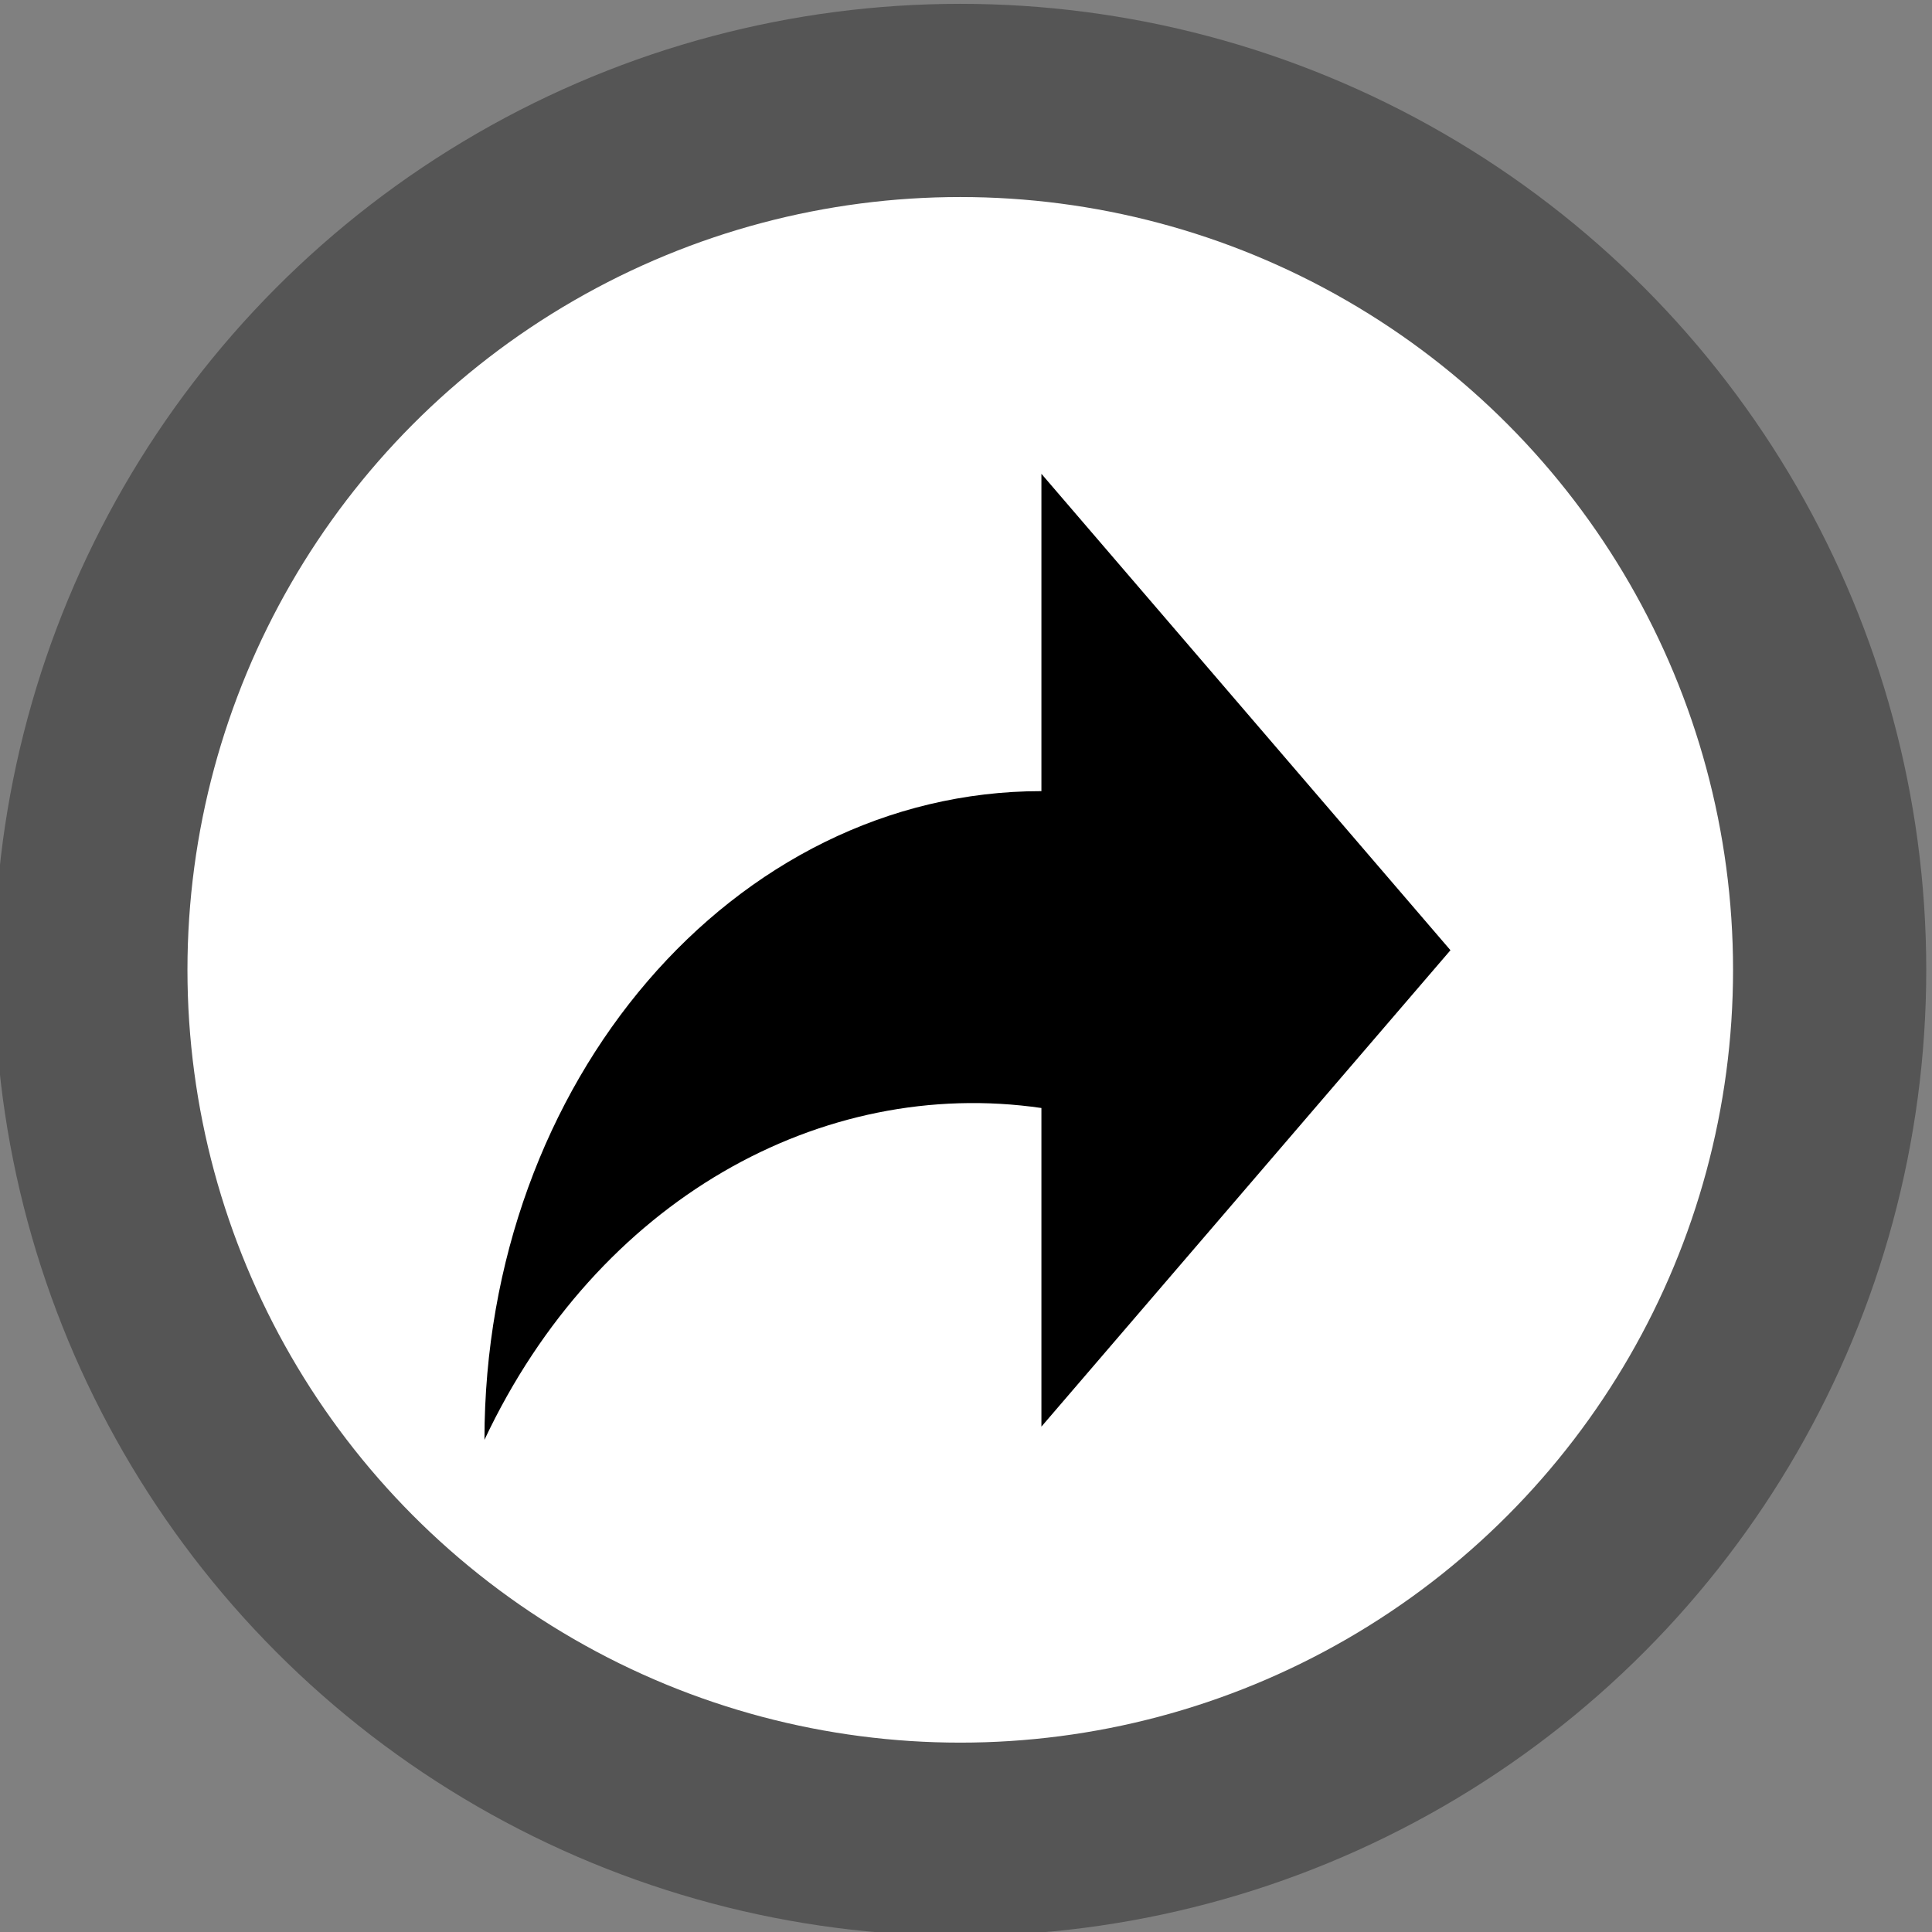
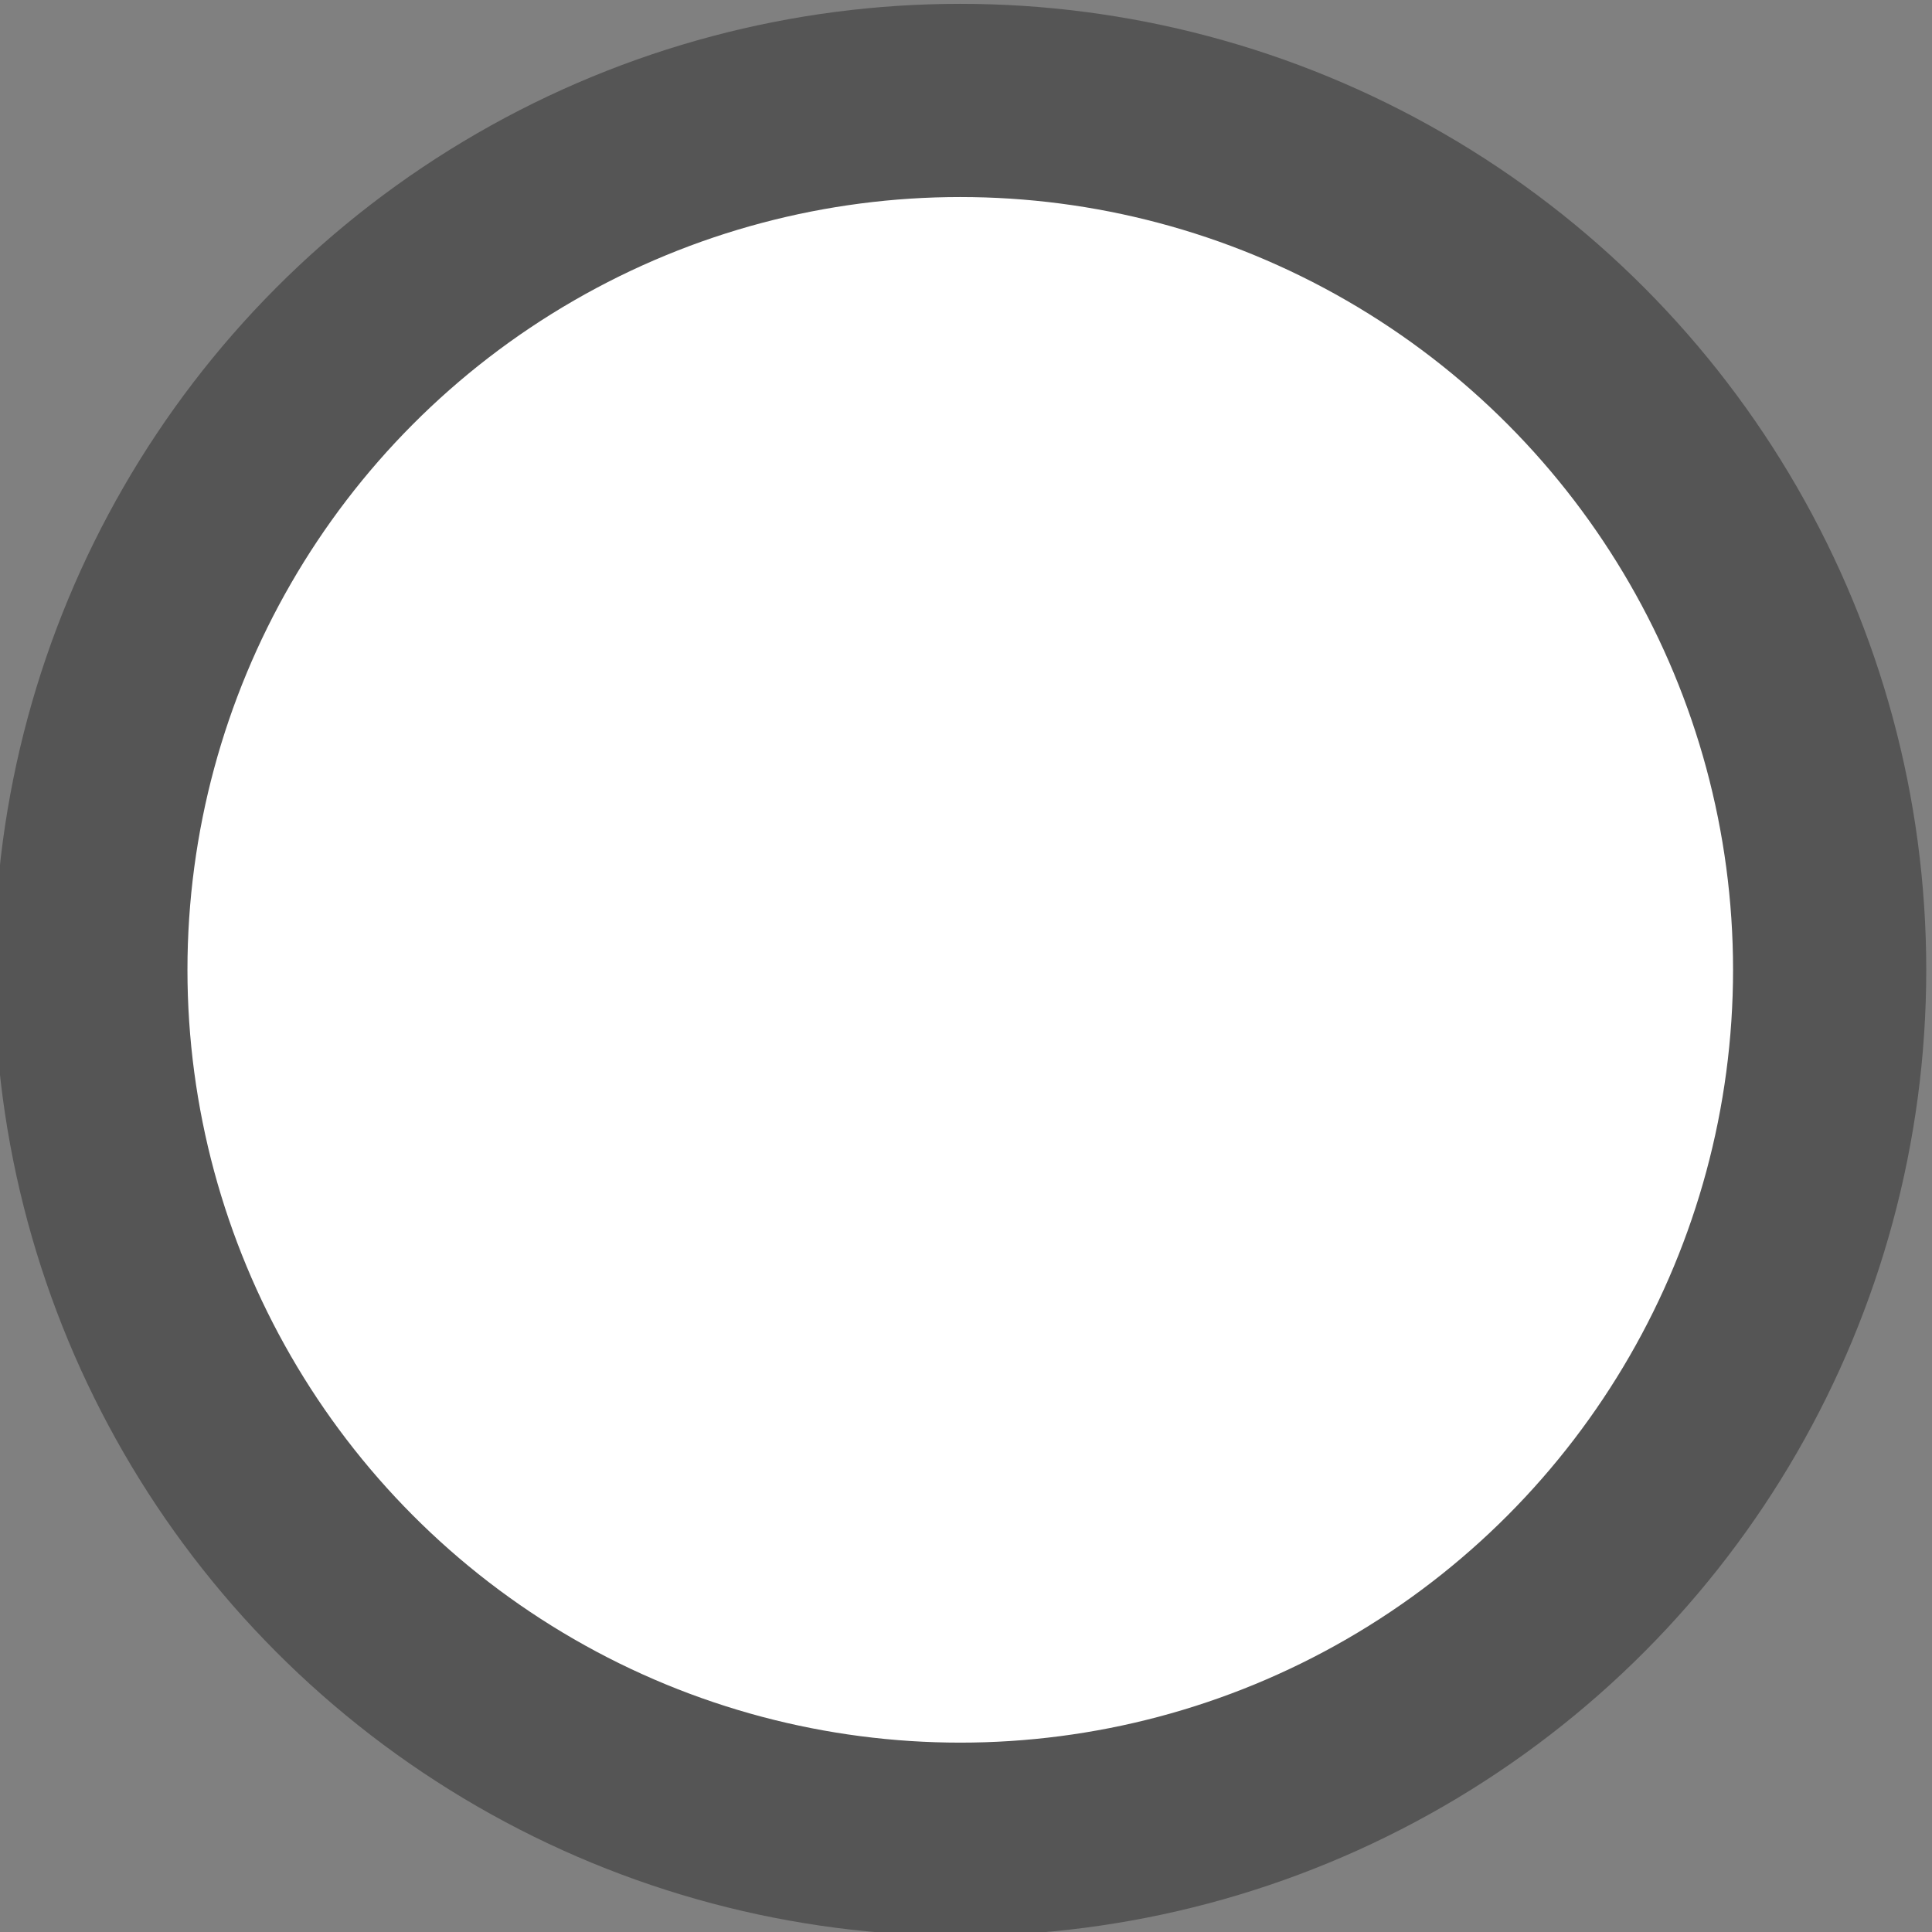
<svg xmlns="http://www.w3.org/2000/svg" xmlns:ns1="http://www.inkscape.org/namespaces/inkscape" xmlns:ns2="http://sodipodi.sourceforge.net/DTD/sodipodi-0.dtd" ns1:version="1.0 (4035a4fb49, 2020-05-01)" ns2:docname="share.svg" id="svg10" version="1.1" viewBox="0 0 200 200" height="200" width="200">
  <rect x="0" y="0" width="200" height="200" fill="#808080" stroke="none" />
  <defs id="defs14" />
  <ns2:namedview ns1:current-layer="svg10" ns1:window-maximized="1" ns1:window-y="-8" ns1:window-x="2552" ns1:cy="100" ns1:cx="100" ns1:zoom="5.04" showgrid="false" id="namedview12" ns1:window-height="1387" ns1:window-width="2560" ns1:pageshadow="2" ns1:pageopacity="0" guidetolerance="10" gridtolerance="10" objecttolerance="10" borderopacity="1" bordercolor="#666666" pagecolor="#ffffff" />
  <title id="title2">  SS4 Up</title>
  <circle id="circle4" style="fill:#ffffff;stroke:#555555;stroke-width:20" r="90" cy="100.397" cx="99.405" />
-   <path id="path6" fill="none" d="M24.5-2V22H0.5V-2Z" />
-   <path style="stroke-width:0.211" d="M 150.151,98.367 107.807,49.049 v 32.848 c -31.836,0 -57.656,30.073 -57.656,67.152 11.699,-24.841 34.902,-37.648 57.656,-34.349 v 32.985 z" id="path4" />
</svg>